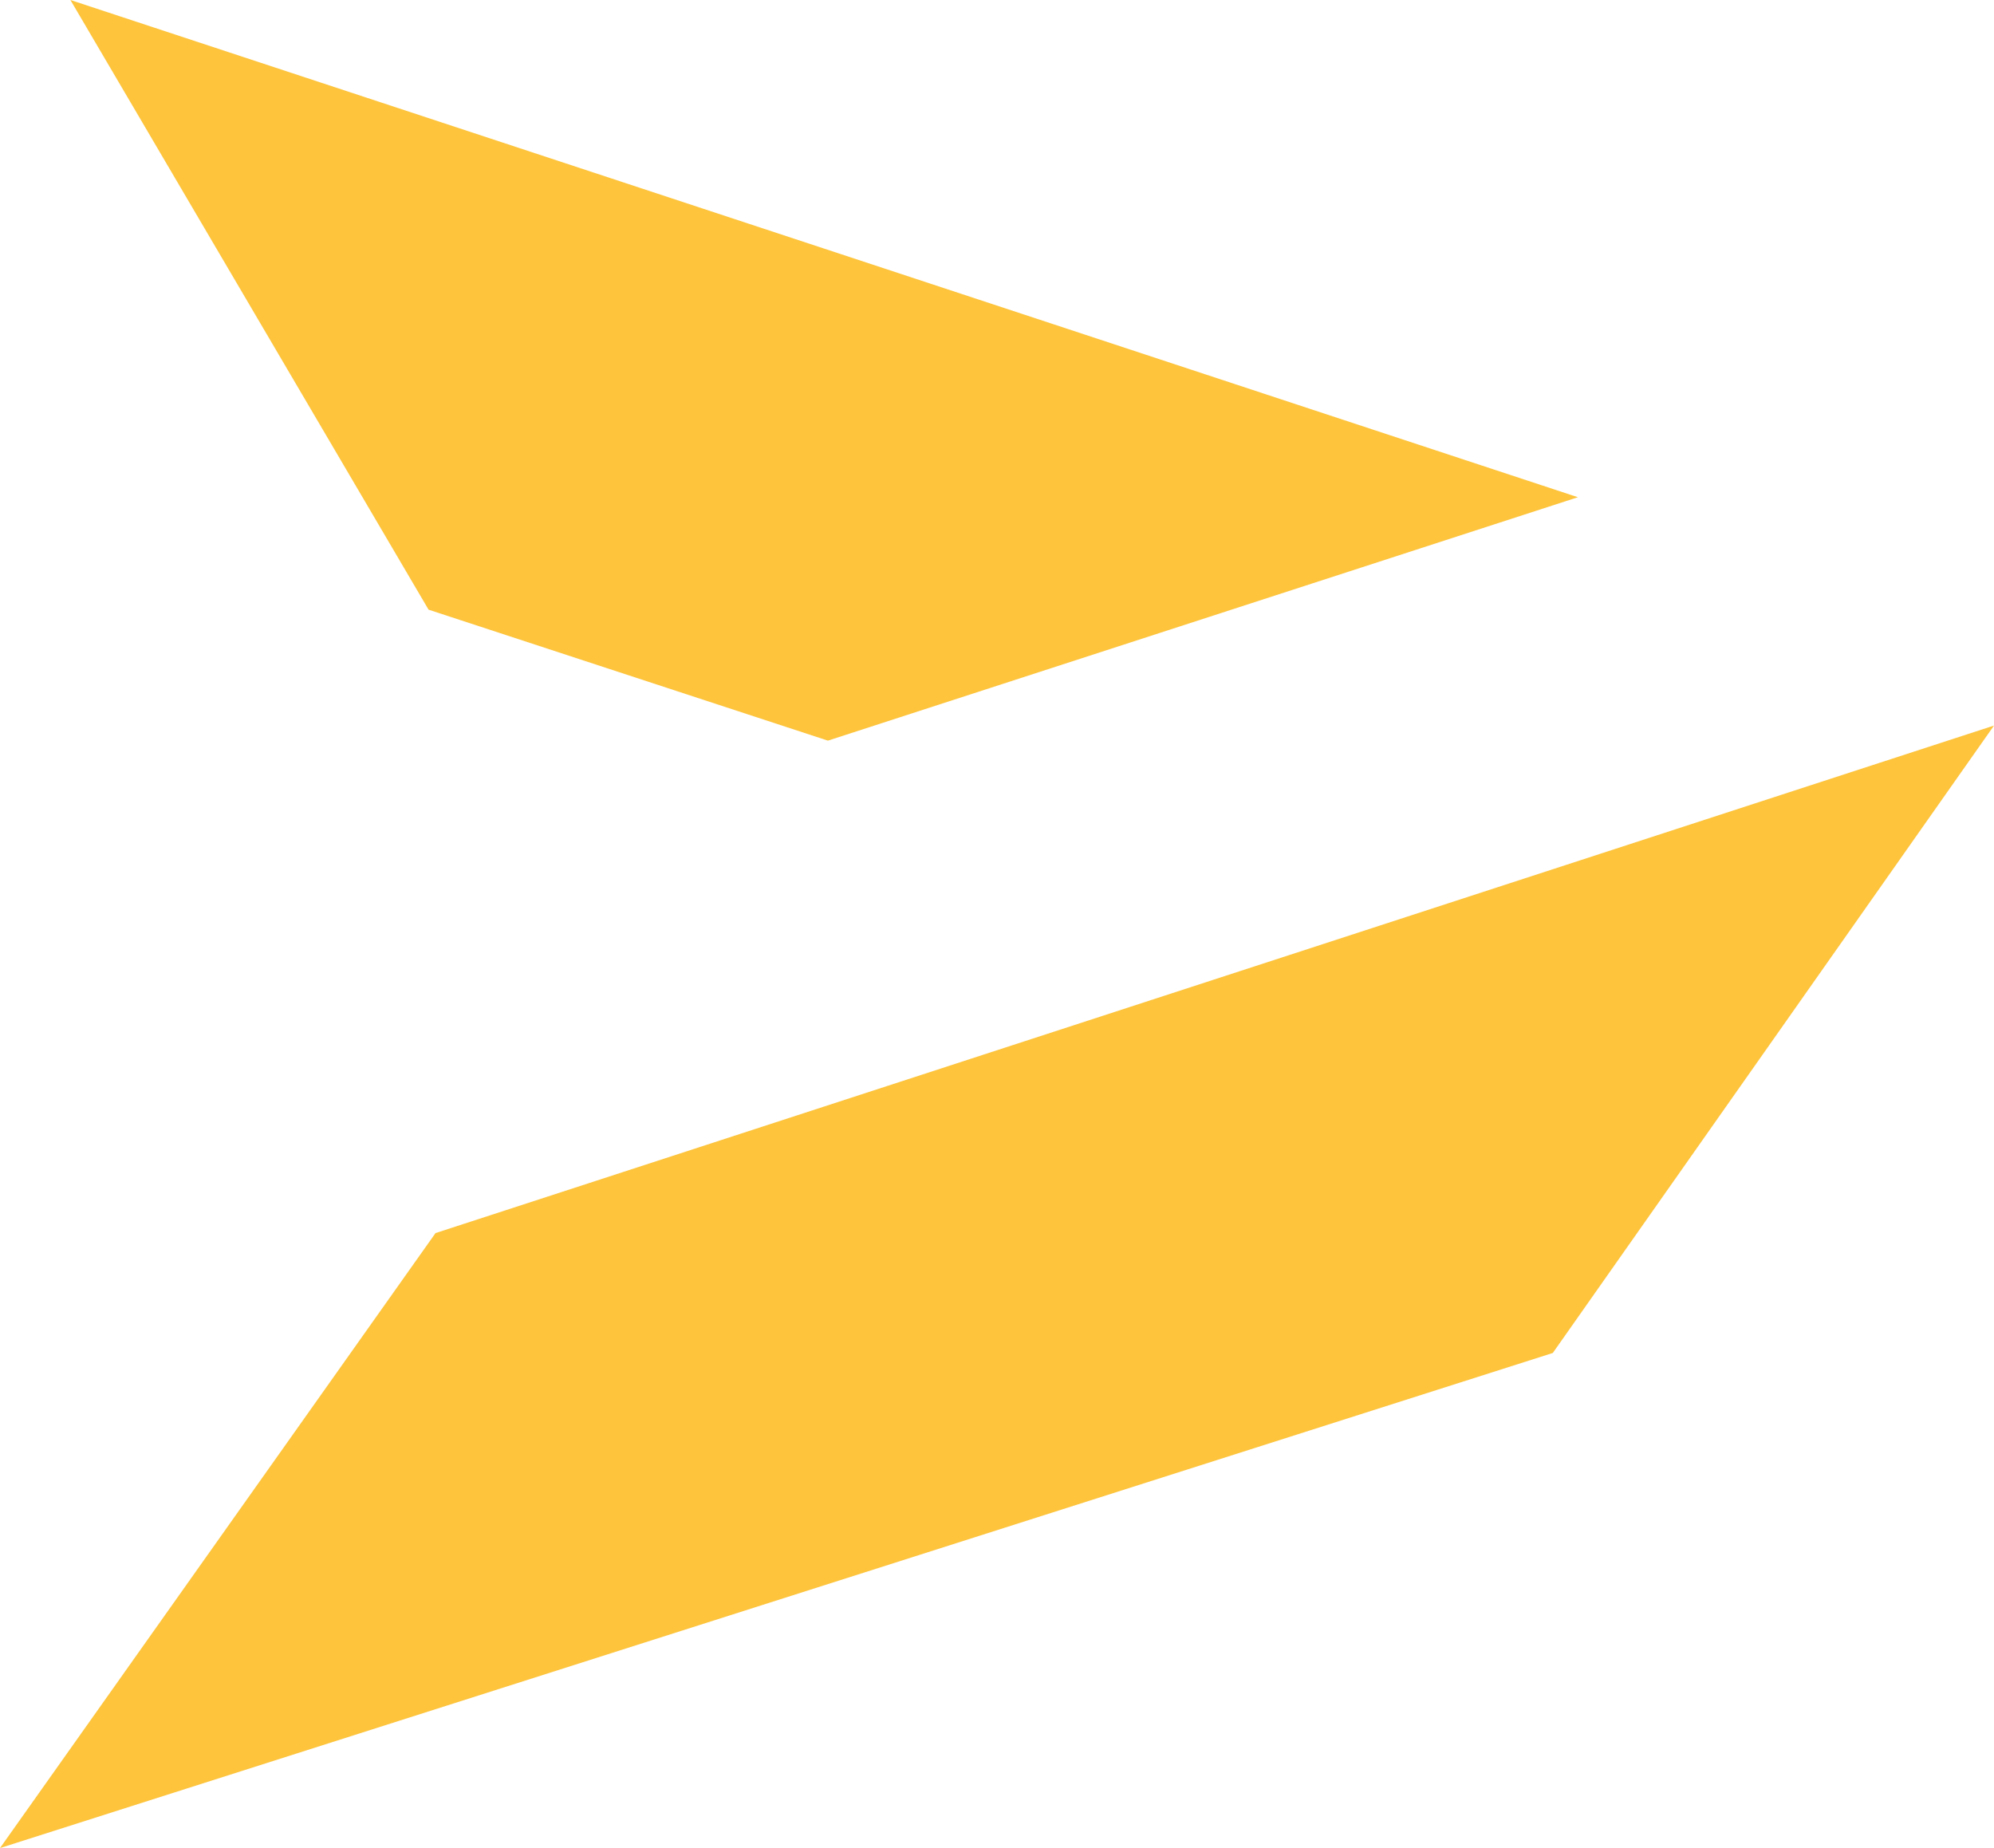
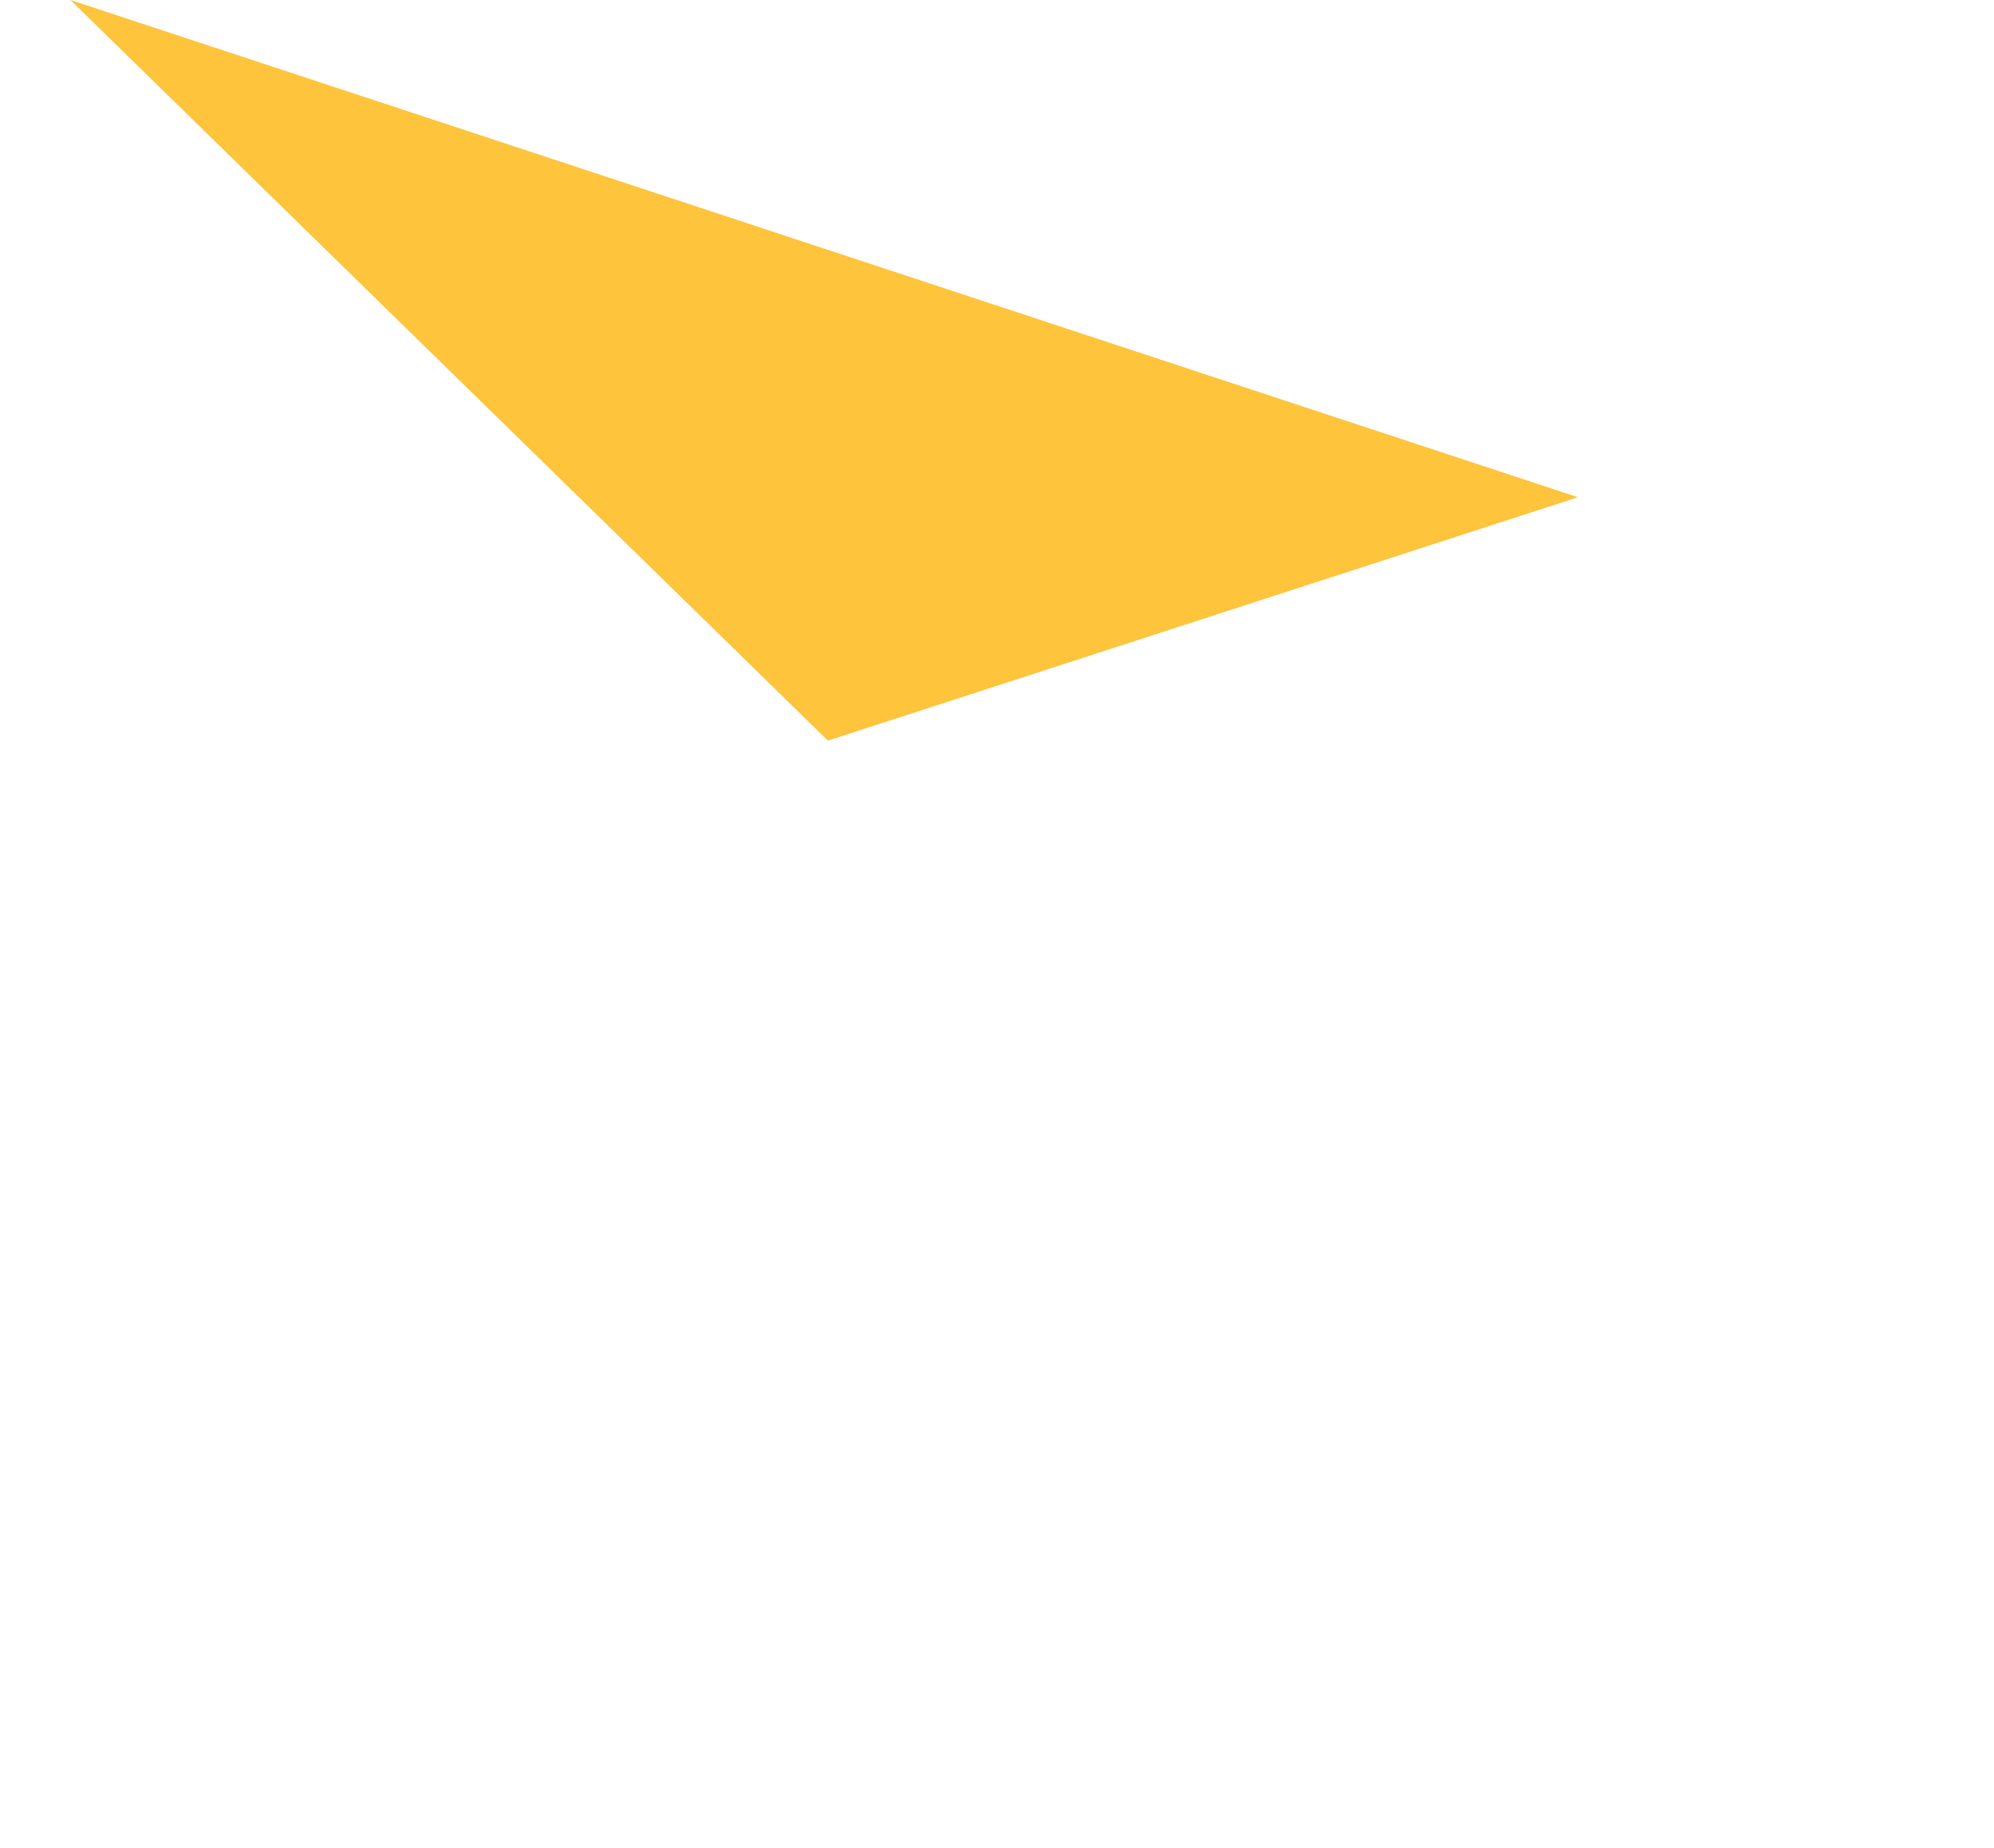
<svg xmlns="http://www.w3.org/2000/svg" width="41" height="38" viewBox="0 0 41 38" fill="none">
  <g clip-path="url(#clip0_5291_752)">
-     <path d="M1.448 0L8.812 12.536L17.023 15.229L32.444 10.224L1.448 0Z" fill="#FDC43C" />
-     <path d="M8.955 25.355L0 38L31.928 27.82L41 14.919L8.955 25.355Z" fill="#FDC43C" />
+     <path d="M1.448 0L17.023 15.229L32.444 10.224L1.448 0Z" fill="#FDC43C" />
  </g>
  <defs>
    <clipPath id="clip0_5291_752">
      <rect width="41" height="38" fill="white" />
    </clipPath>
  </defs>
</svg>